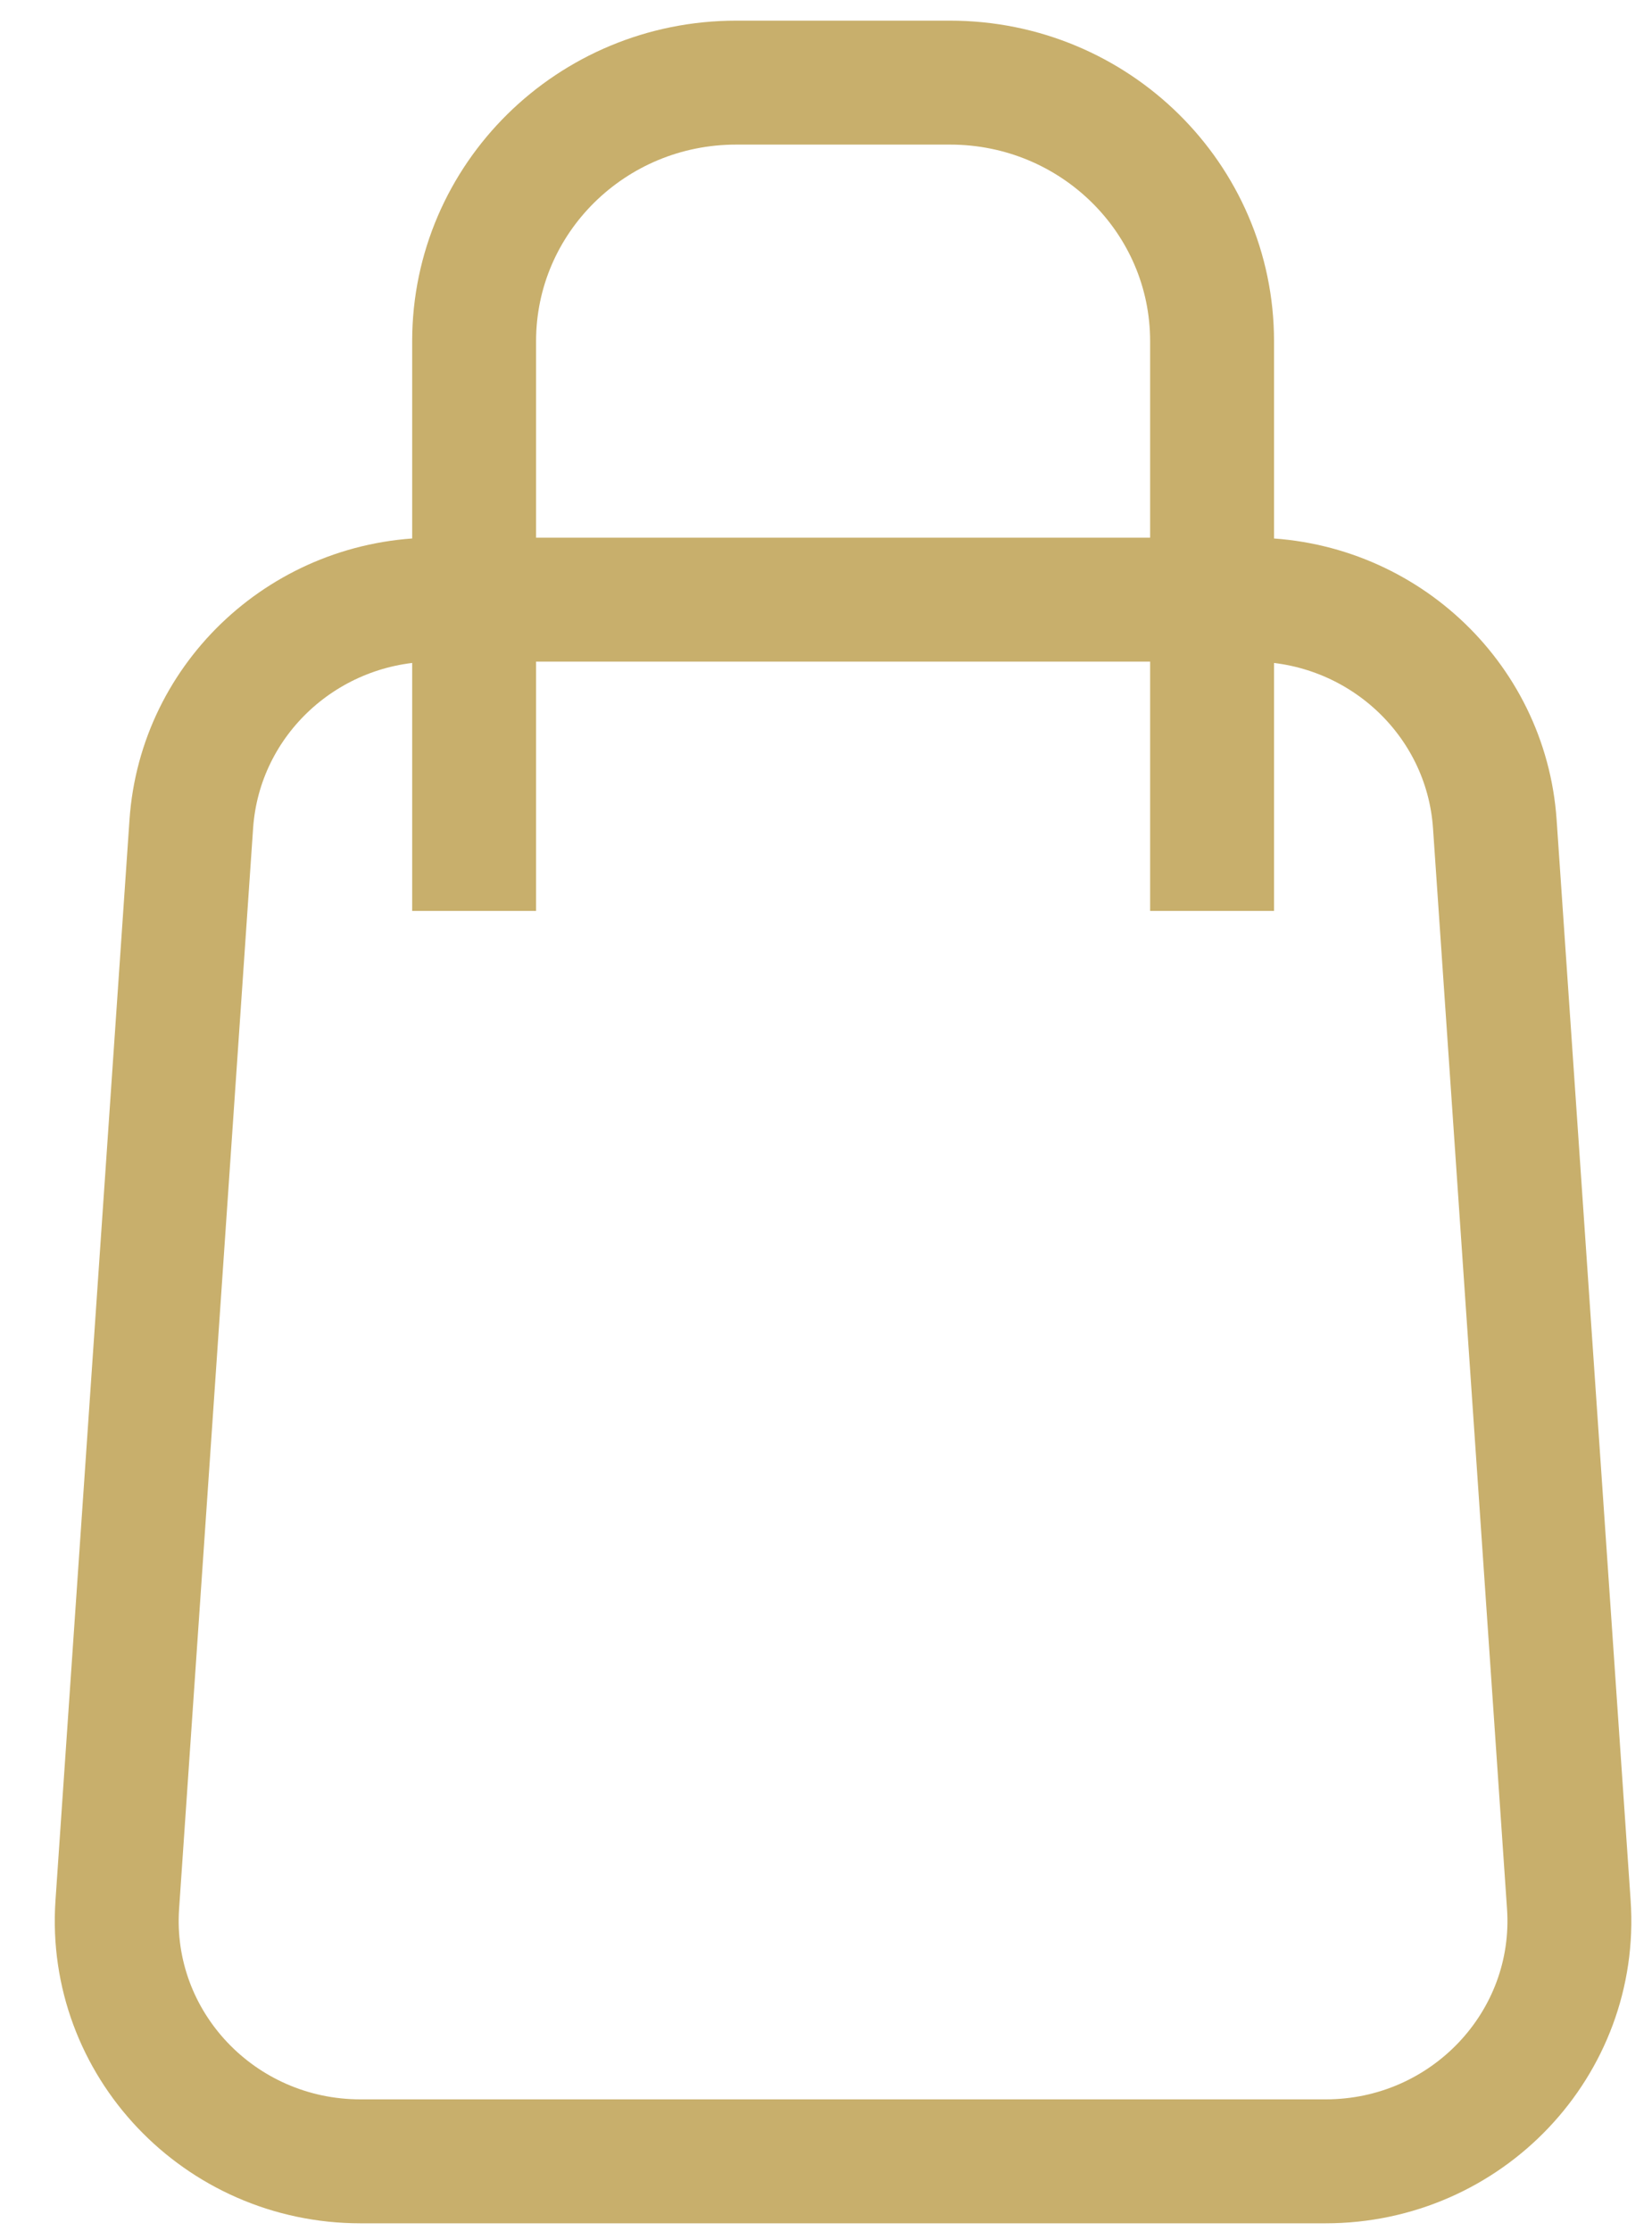
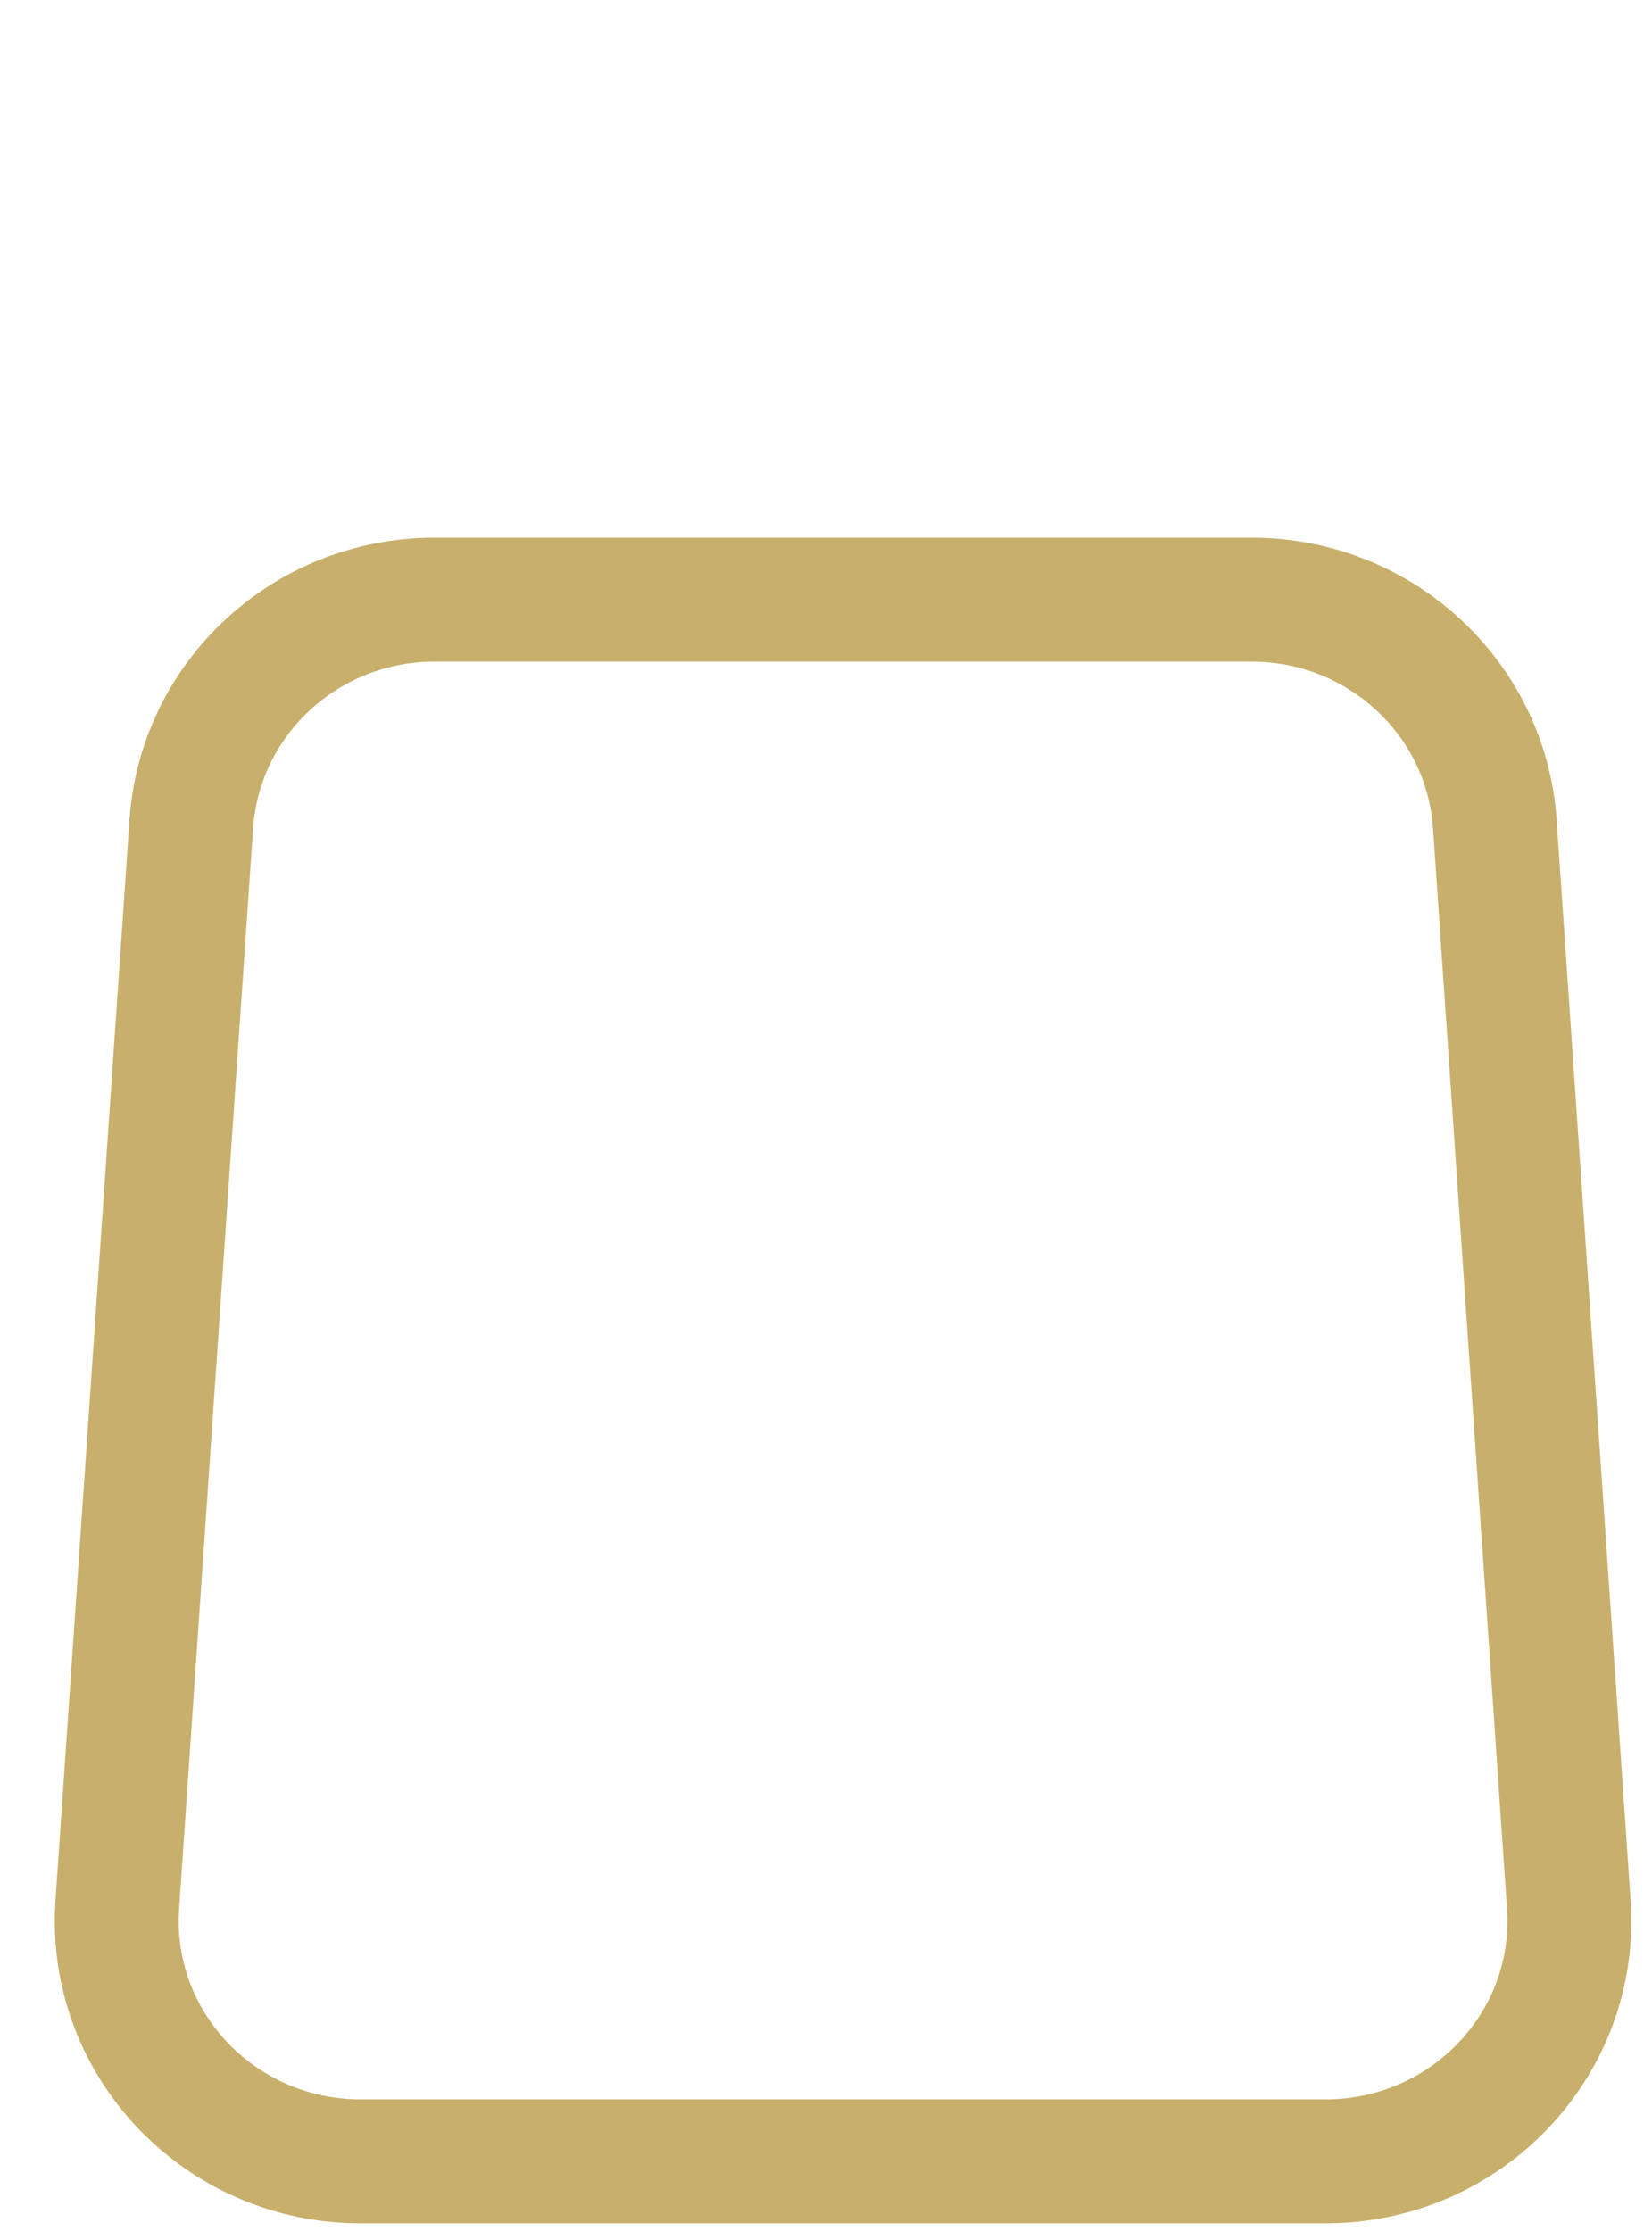
<svg xmlns="http://www.w3.org/2000/svg" width="20" height="27" viewBox="0 0 20 27" fill="none">
  <path d="M4.365 26.157H16.048C17.757 26.157 19.108 24.731 18.993 23.05L18.097 9.972C17.992 8.444 16.705 7.257 15.152 7.257H5.261C3.708 7.257 2.421 8.444 2.316 9.972L1.42 23.05C1.305 24.731 2.657 26.157 4.365 26.157Z" stroke="#C8AF6C" stroke-width="1.5" stroke-miterlimit="10" />
-   <path d="M14.674 11.024V4.129C14.674 2.401 13.254 1 11.502 1H8.912C7.16 1 5.74 2.401 5.74 4.129V11.024" stroke="#C8AF6C" stroke-width="1.5" stroke-miterlimit="10" />
</svg>